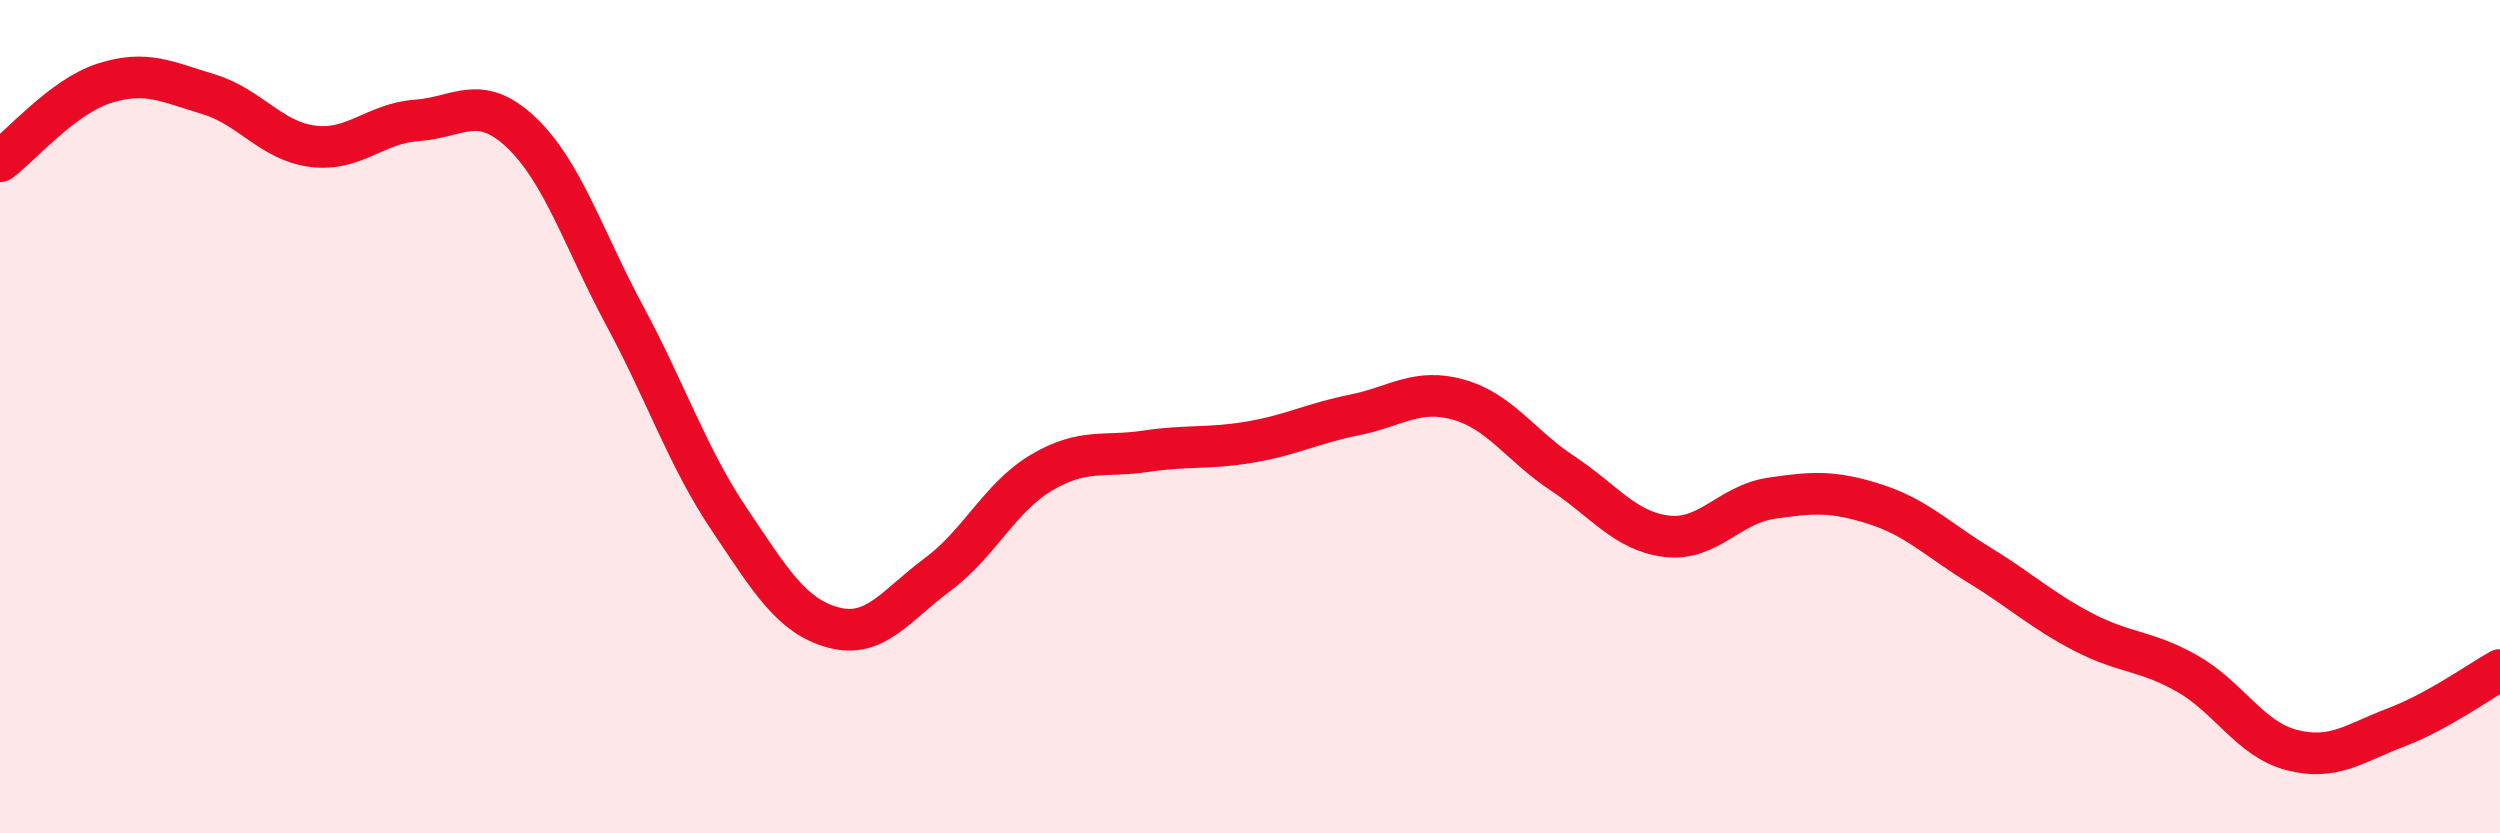
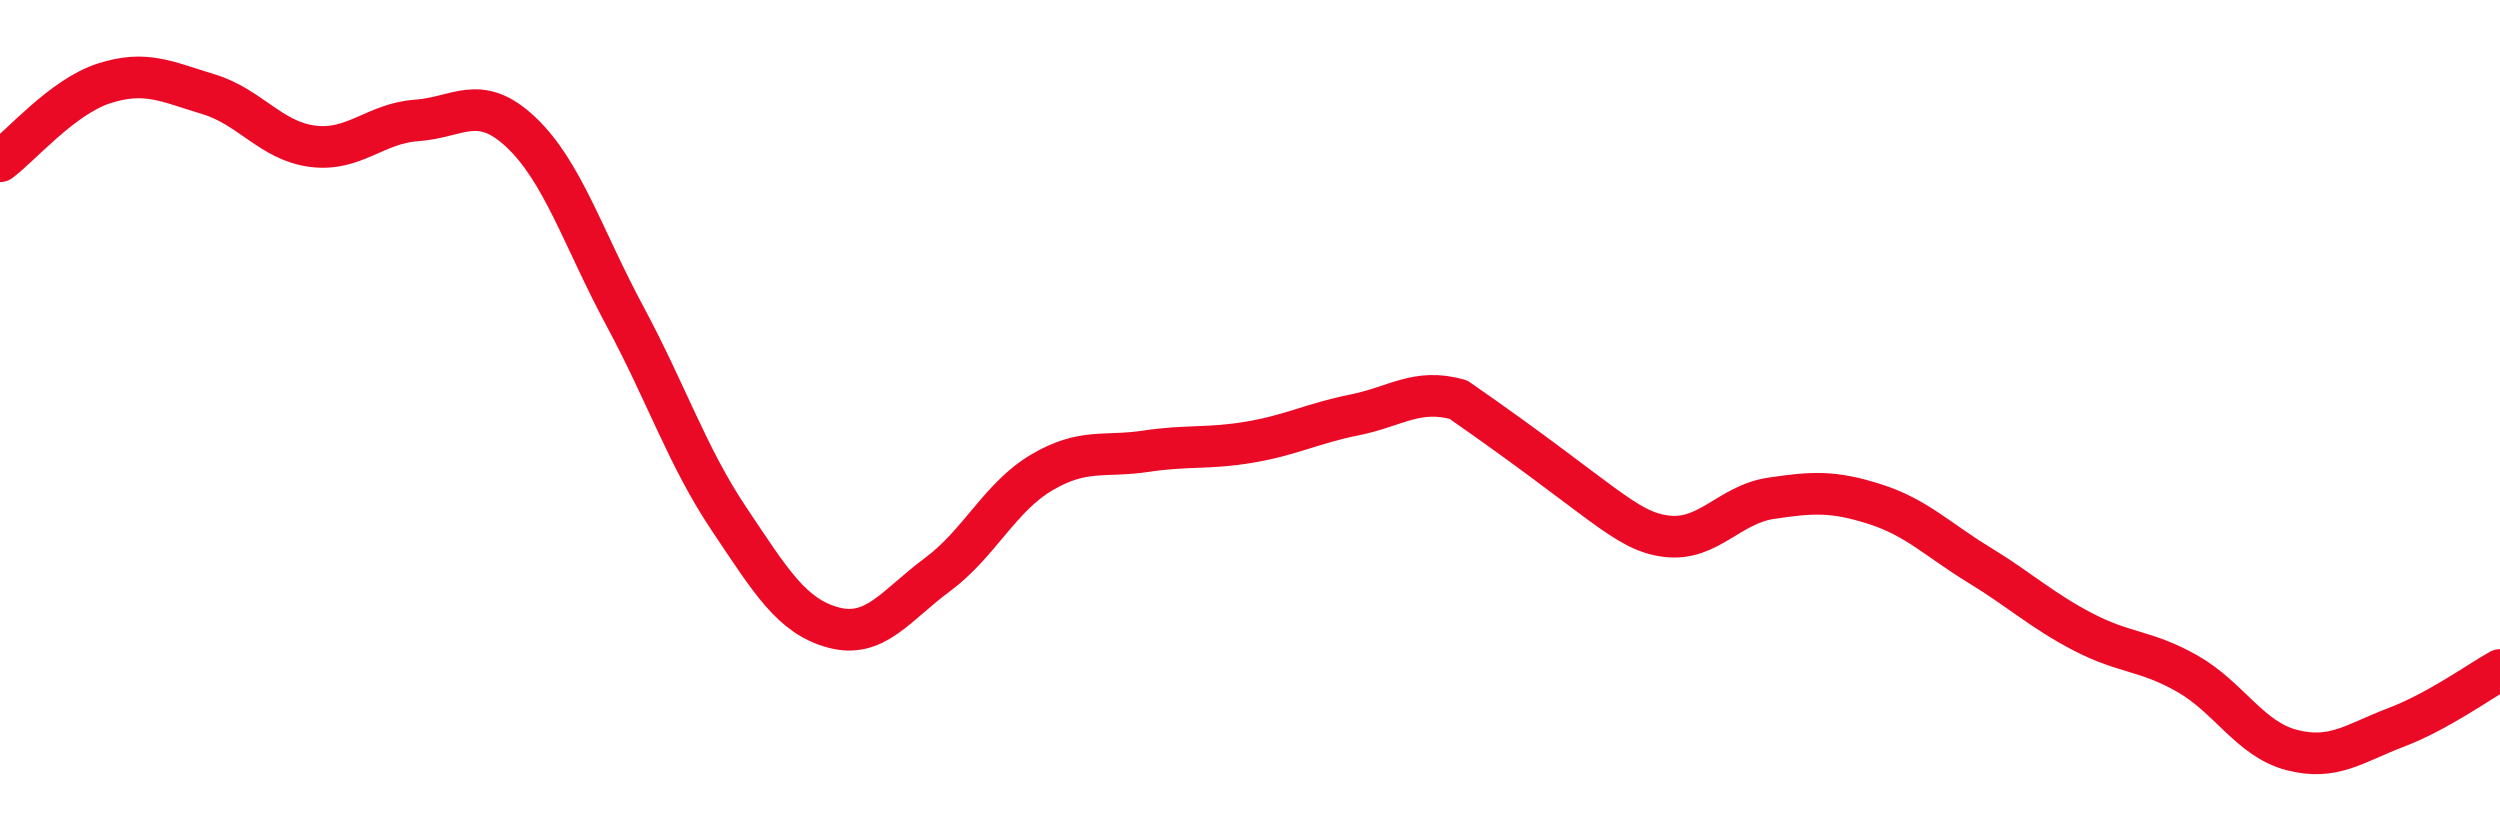
<svg xmlns="http://www.w3.org/2000/svg" width="60" height="20" viewBox="0 0 60 20">
-   <path d="M 0,3.87 C 0.5,3.5 1.5,2.32 2.5,2 C 3.5,1.68 4,1.96 5,2.26 C 6,2.56 6.5,3.38 7.5,3.51 C 8.5,3.64 9,2.96 10,2.89 C 11,2.82 11.5,2.23 12.5,3.17 C 13.5,4.11 14,5.73 15,7.59 C 16,9.45 16.5,10.97 17.5,12.46 C 18.5,13.95 19,14.79 20,15.06 C 21,15.33 21.5,14.53 22.5,13.79 C 23.5,13.05 24,11.93 25,11.34 C 26,10.75 26.5,10.98 27.5,10.83 C 28.5,10.68 29,10.78 30,10.61 C 31,10.44 31.5,10.16 32.5,9.96 C 33.5,9.76 34,9.31 35,9.59 C 36,9.87 36.5,10.7 37.5,11.36 C 38.5,12.02 39,12.75 40,12.87 C 41,12.99 41.5,12.11 42.5,11.96 C 43.5,11.81 44,11.78 45,12.1 C 46,12.42 46.5,12.95 47.5,13.56 C 48.5,14.17 49,14.65 50,15.17 C 51,15.69 51.5,15.6 52.5,16.17 C 53.5,16.74 54,17.74 55,18 C 56,18.26 56.5,17.84 57.5,17.46 C 58.5,17.08 59.5,16.36 60,16.08L60 20L0 20Z" fill="#EB0A25" opacity="0.1" stroke-linecap="round" stroke-linejoin="round" />
-   <path d="M 0,3.87 C 0.5,3.5 1.5,2.32 2.5,2 C 3.5,1.68 4,1.96 5,2.26 C 6,2.56 6.5,3.38 7.5,3.51 C 8.5,3.64 9,2.96 10,2.89 C 11,2.82 11.5,2.23 12.5,3.17 C 13.5,4.11 14,5.73 15,7.59 C 16,9.45 16.5,10.97 17.5,12.46 C 18.5,13.95 19,14.79 20,15.06 C 21,15.33 21.5,14.53 22.5,13.79 C 23.5,13.05 24,11.93 25,11.34 C 26,10.75 26.5,10.98 27.5,10.83 C 28.5,10.68 29,10.78 30,10.61 C 31,10.44 31.5,10.16 32.5,9.96 C 33.5,9.76 34,9.31 35,9.59 C 36,9.87 36.5,10.7 37.5,11.36 C 38.5,12.02 39,12.75 40,12.87 C 41,12.99 41.5,12.11 42.5,11.96 C 43.5,11.81 44,11.78 45,12.1 C 46,12.42 46.5,12.95 47.5,13.56 C 48.5,14.17 49,14.65 50,15.17 C 51,15.69 51.5,15.6 52.5,16.17 C 53.5,16.74 54,17.74 55,18 C 56,18.26 56.5,17.84 57.5,17.46 C 58.5,17.08 59.5,16.36 60,16.08" stroke="#EB0A25" stroke-width="1" fill="none" stroke-linecap="round" stroke-linejoin="round" />
+   <path d="M 0,3.87 C 0.5,3.5 1.5,2.32 2.5,2 C 3.5,1.68 4,1.96 5,2.26 C 6,2.56 6.5,3.38 7.5,3.51 C 8.5,3.64 9,2.96 10,2.89 C 11,2.82 11.5,2.23 12.5,3.17 C 13.5,4.11 14,5.73 15,7.59 C 16,9.45 16.5,10.97 17.5,12.46 C 18.5,13.95 19,14.79 20,15.06 C 21,15.33 21.5,14.53 22.5,13.79 C 23.5,13.05 24,11.93 25,11.34 C 26,10.75 26.5,10.98 27.5,10.83 C 28.5,10.68 29,10.78 30,10.61 C 31,10.44 31.5,10.16 32.5,9.96 C 33.5,9.76 34,9.31 35,9.59 C 38.5,12.02 39,12.75 40,12.87 C 41,12.99 41.5,12.11 42.5,11.96 C 43.5,11.81 44,11.78 45,12.1 C 46,12.42 46.5,12.95 47.5,13.56 C 48.5,14.17 49,14.65 50,15.17 C 51,15.69 51.5,15.6 52.5,16.17 C 53.5,16.74 54,17.74 55,18 C 56,18.26 56.5,17.84 57.5,17.46 C 58.5,17.08 59.5,16.36 60,16.08" stroke="#EB0A25" stroke-width="1" fill="none" stroke-linecap="round" stroke-linejoin="round" />
</svg>